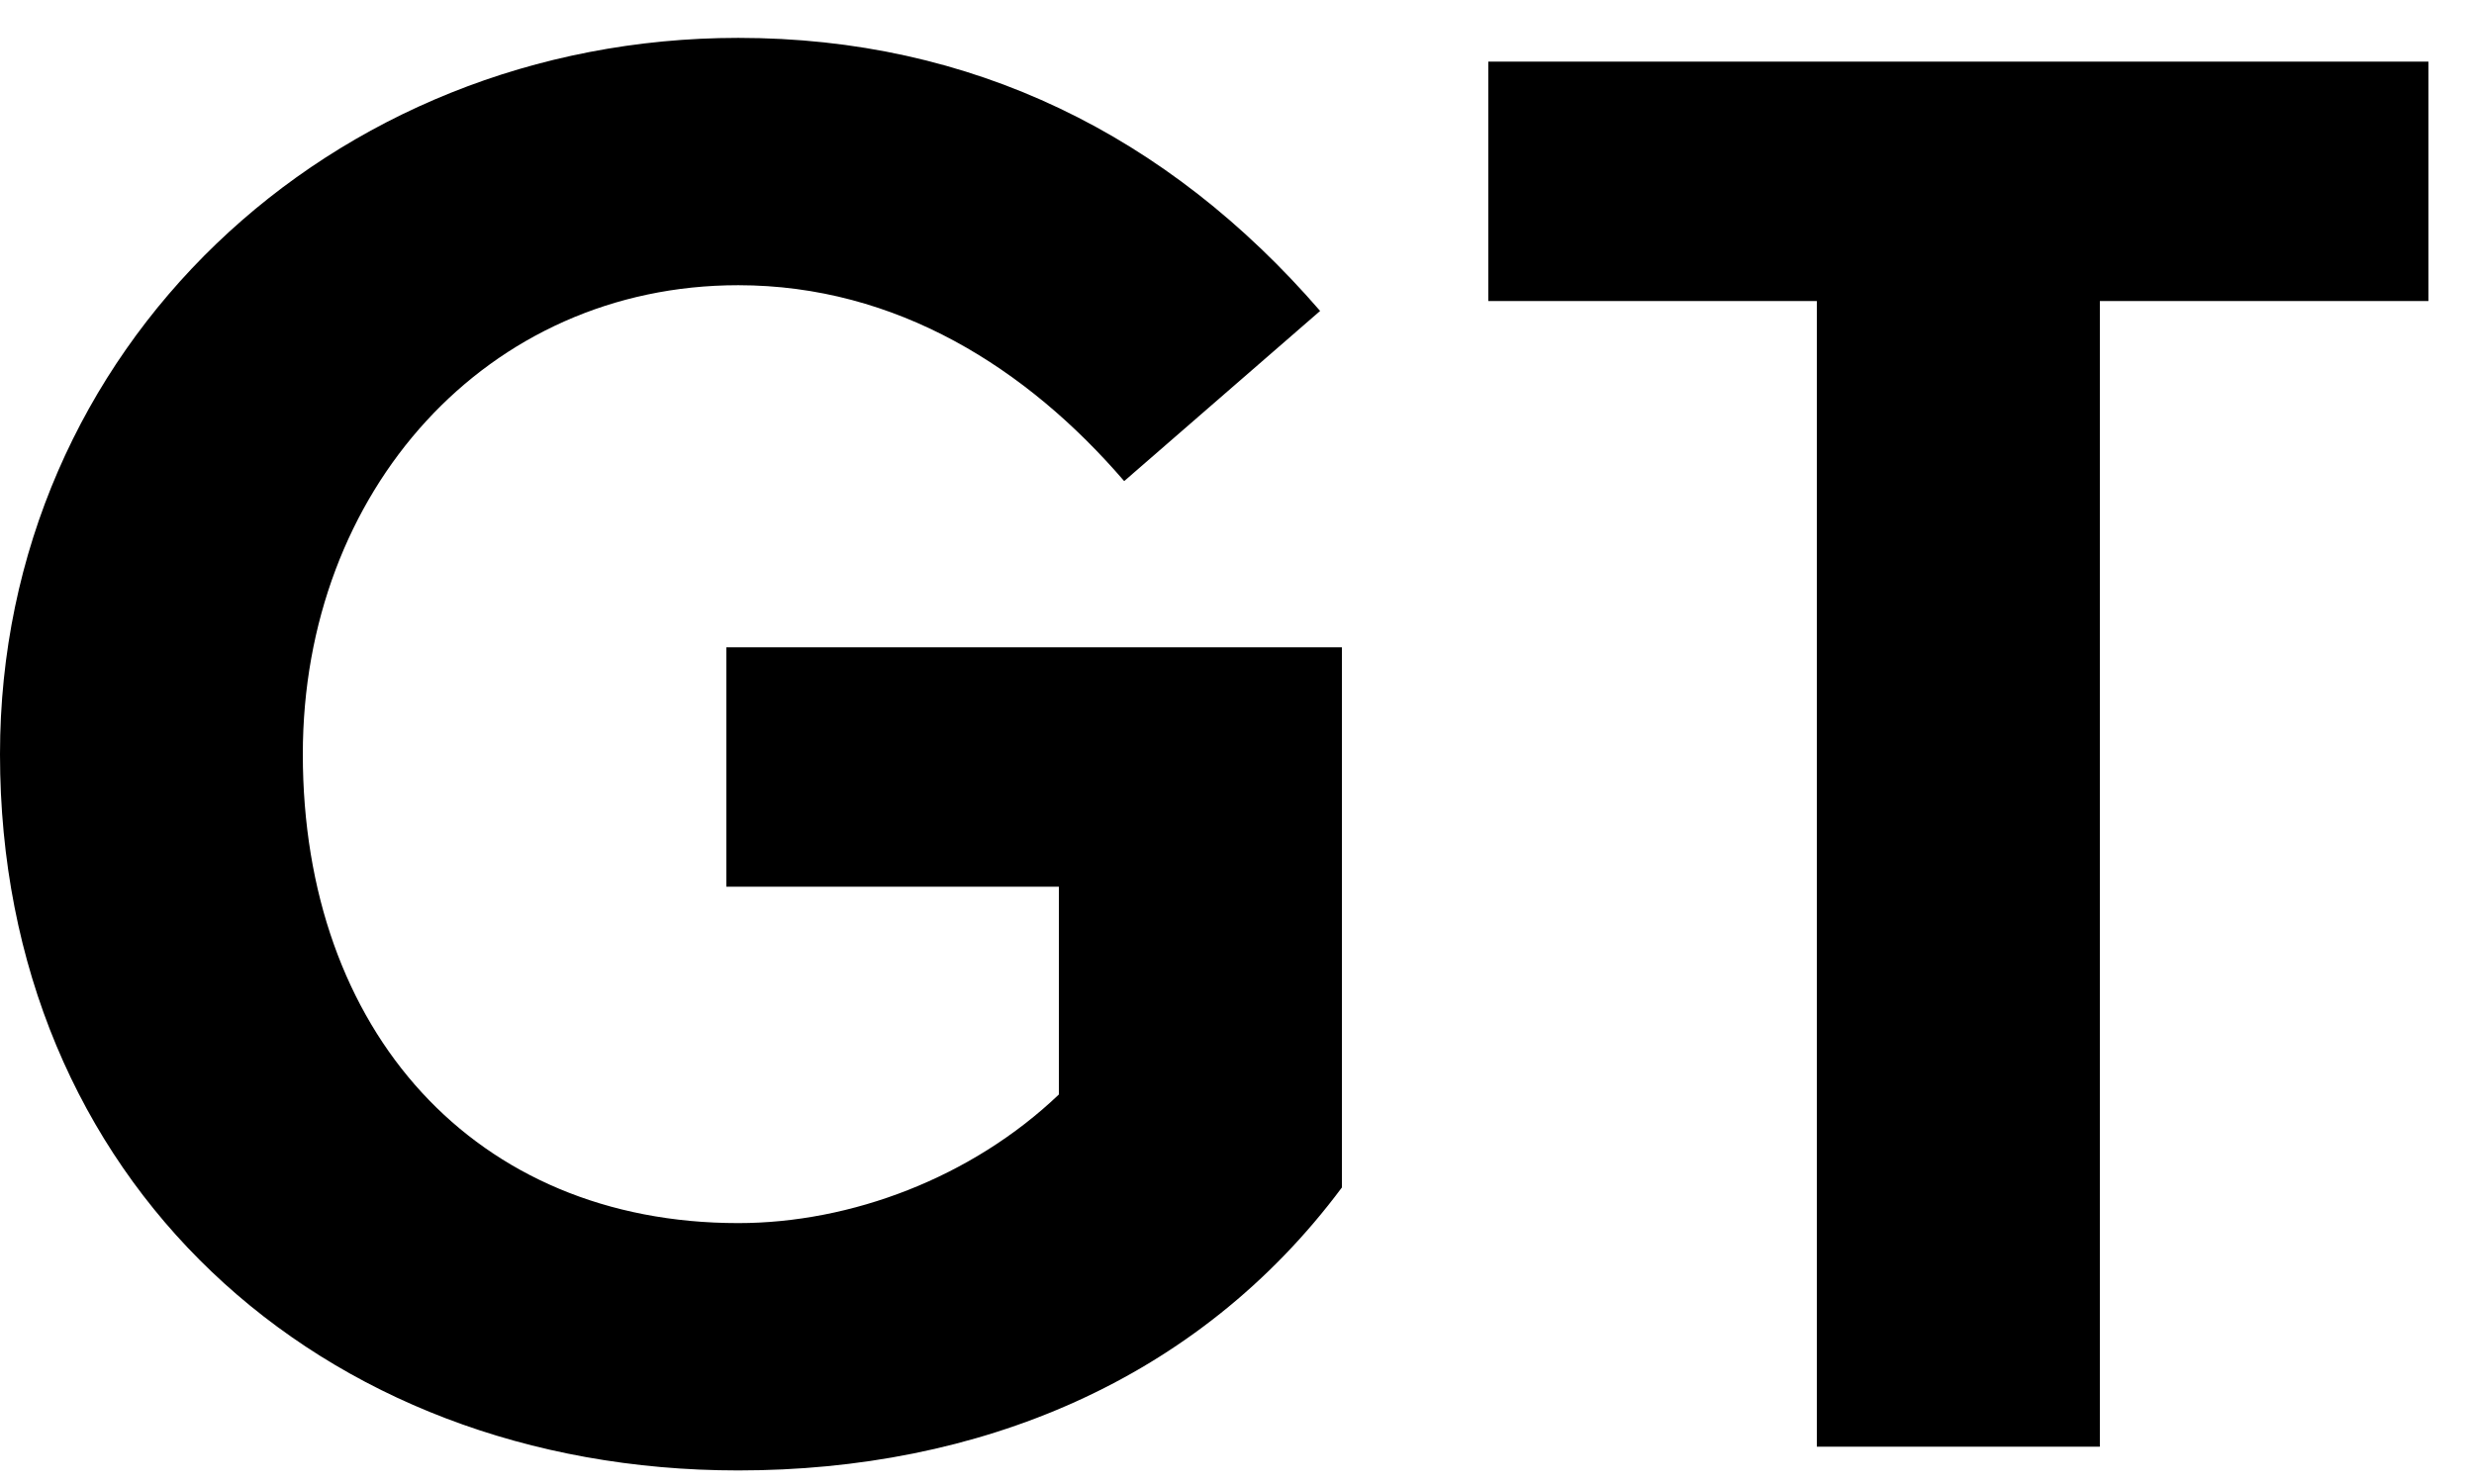
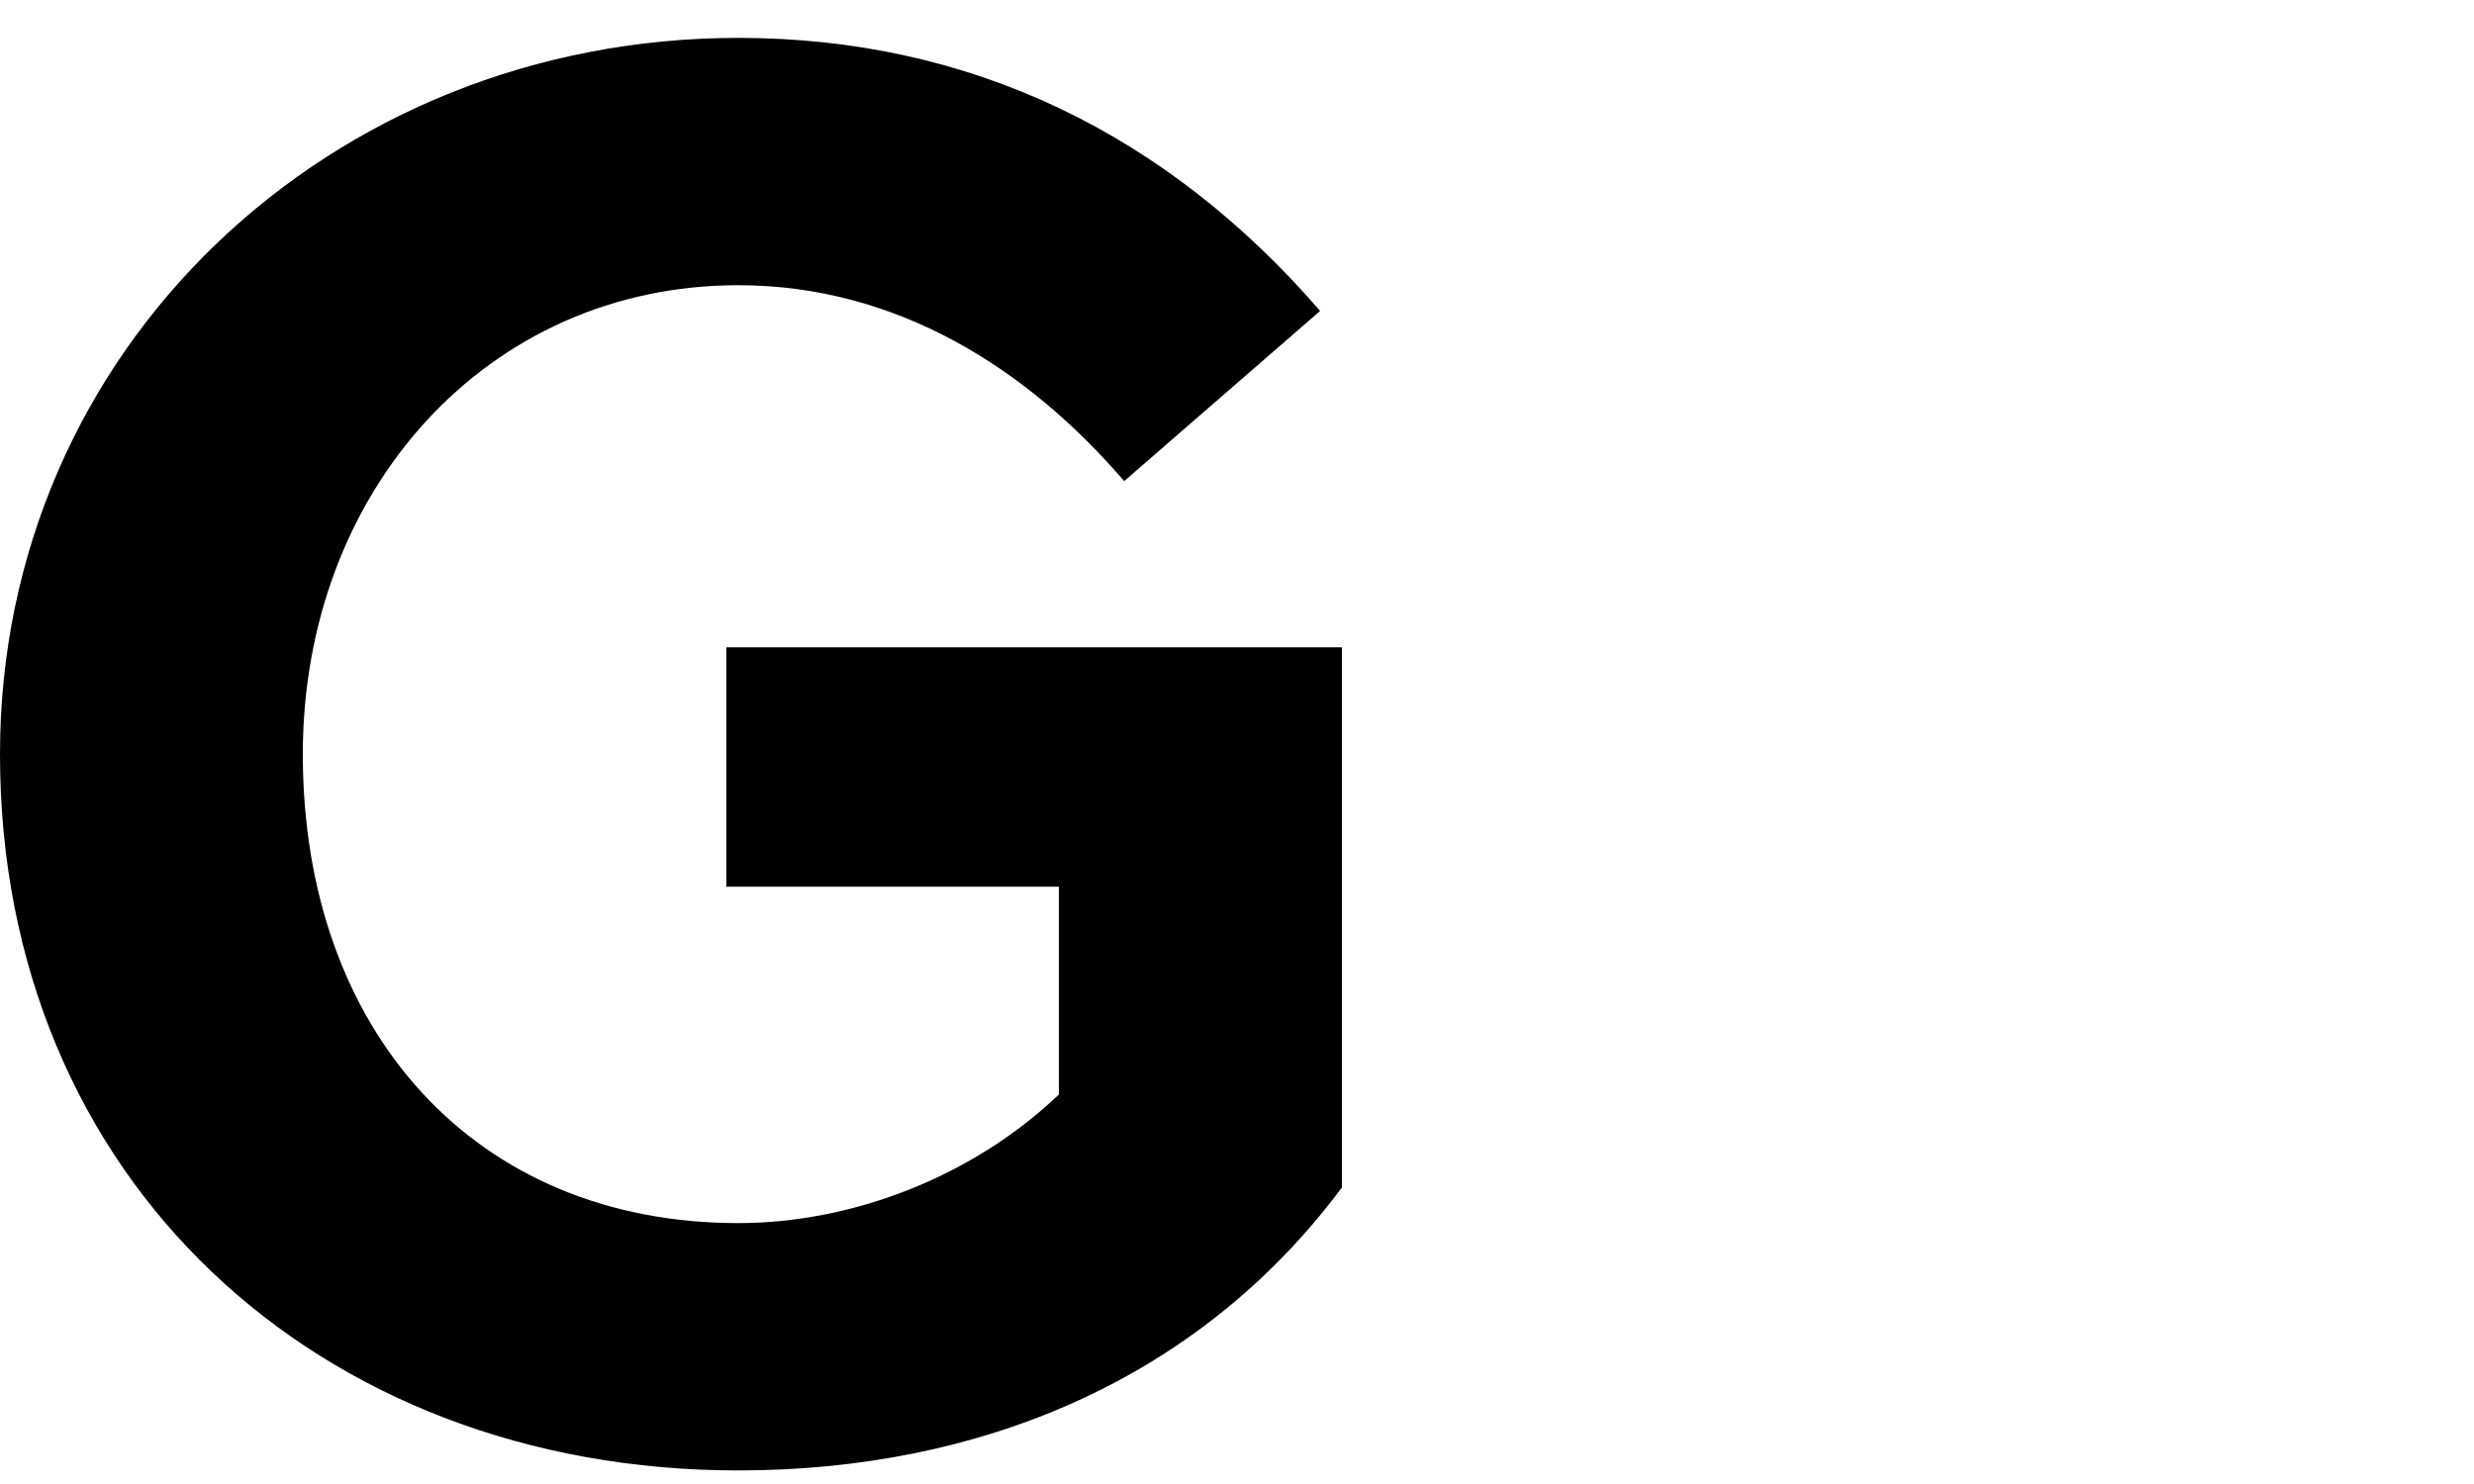
<svg xmlns="http://www.w3.org/2000/svg" width="35" height="21" viewBox="0 0 35 21" fill="none">
  <path d="M14.98 12.548V15.488C13.748 16.664 12.04 17.308 10.444 17.308C6.72 17.308 4.284 14.592 4.284 10.672C4.284 6.948 6.888 4.036 10.444 4.036C12.684 4.036 14.532 5.212 15.904 6.808L18.676 4.4C16.52 1.908 13.748 0.536 10.444 0.536C4.676 0.536 0 4.932 0 10.672C0 16.692 4.508 20.808 10.444 20.808C13.832 20.808 16.94 19.548 18.984 16.804V9.16H10.276V12.548H14.98Z" fill="black" />
-   <path d="M34.355 4.26V0.872H21.055V4.26H25.703V20.472H29.707V4.26H34.355Z" fill="black" />
</svg>